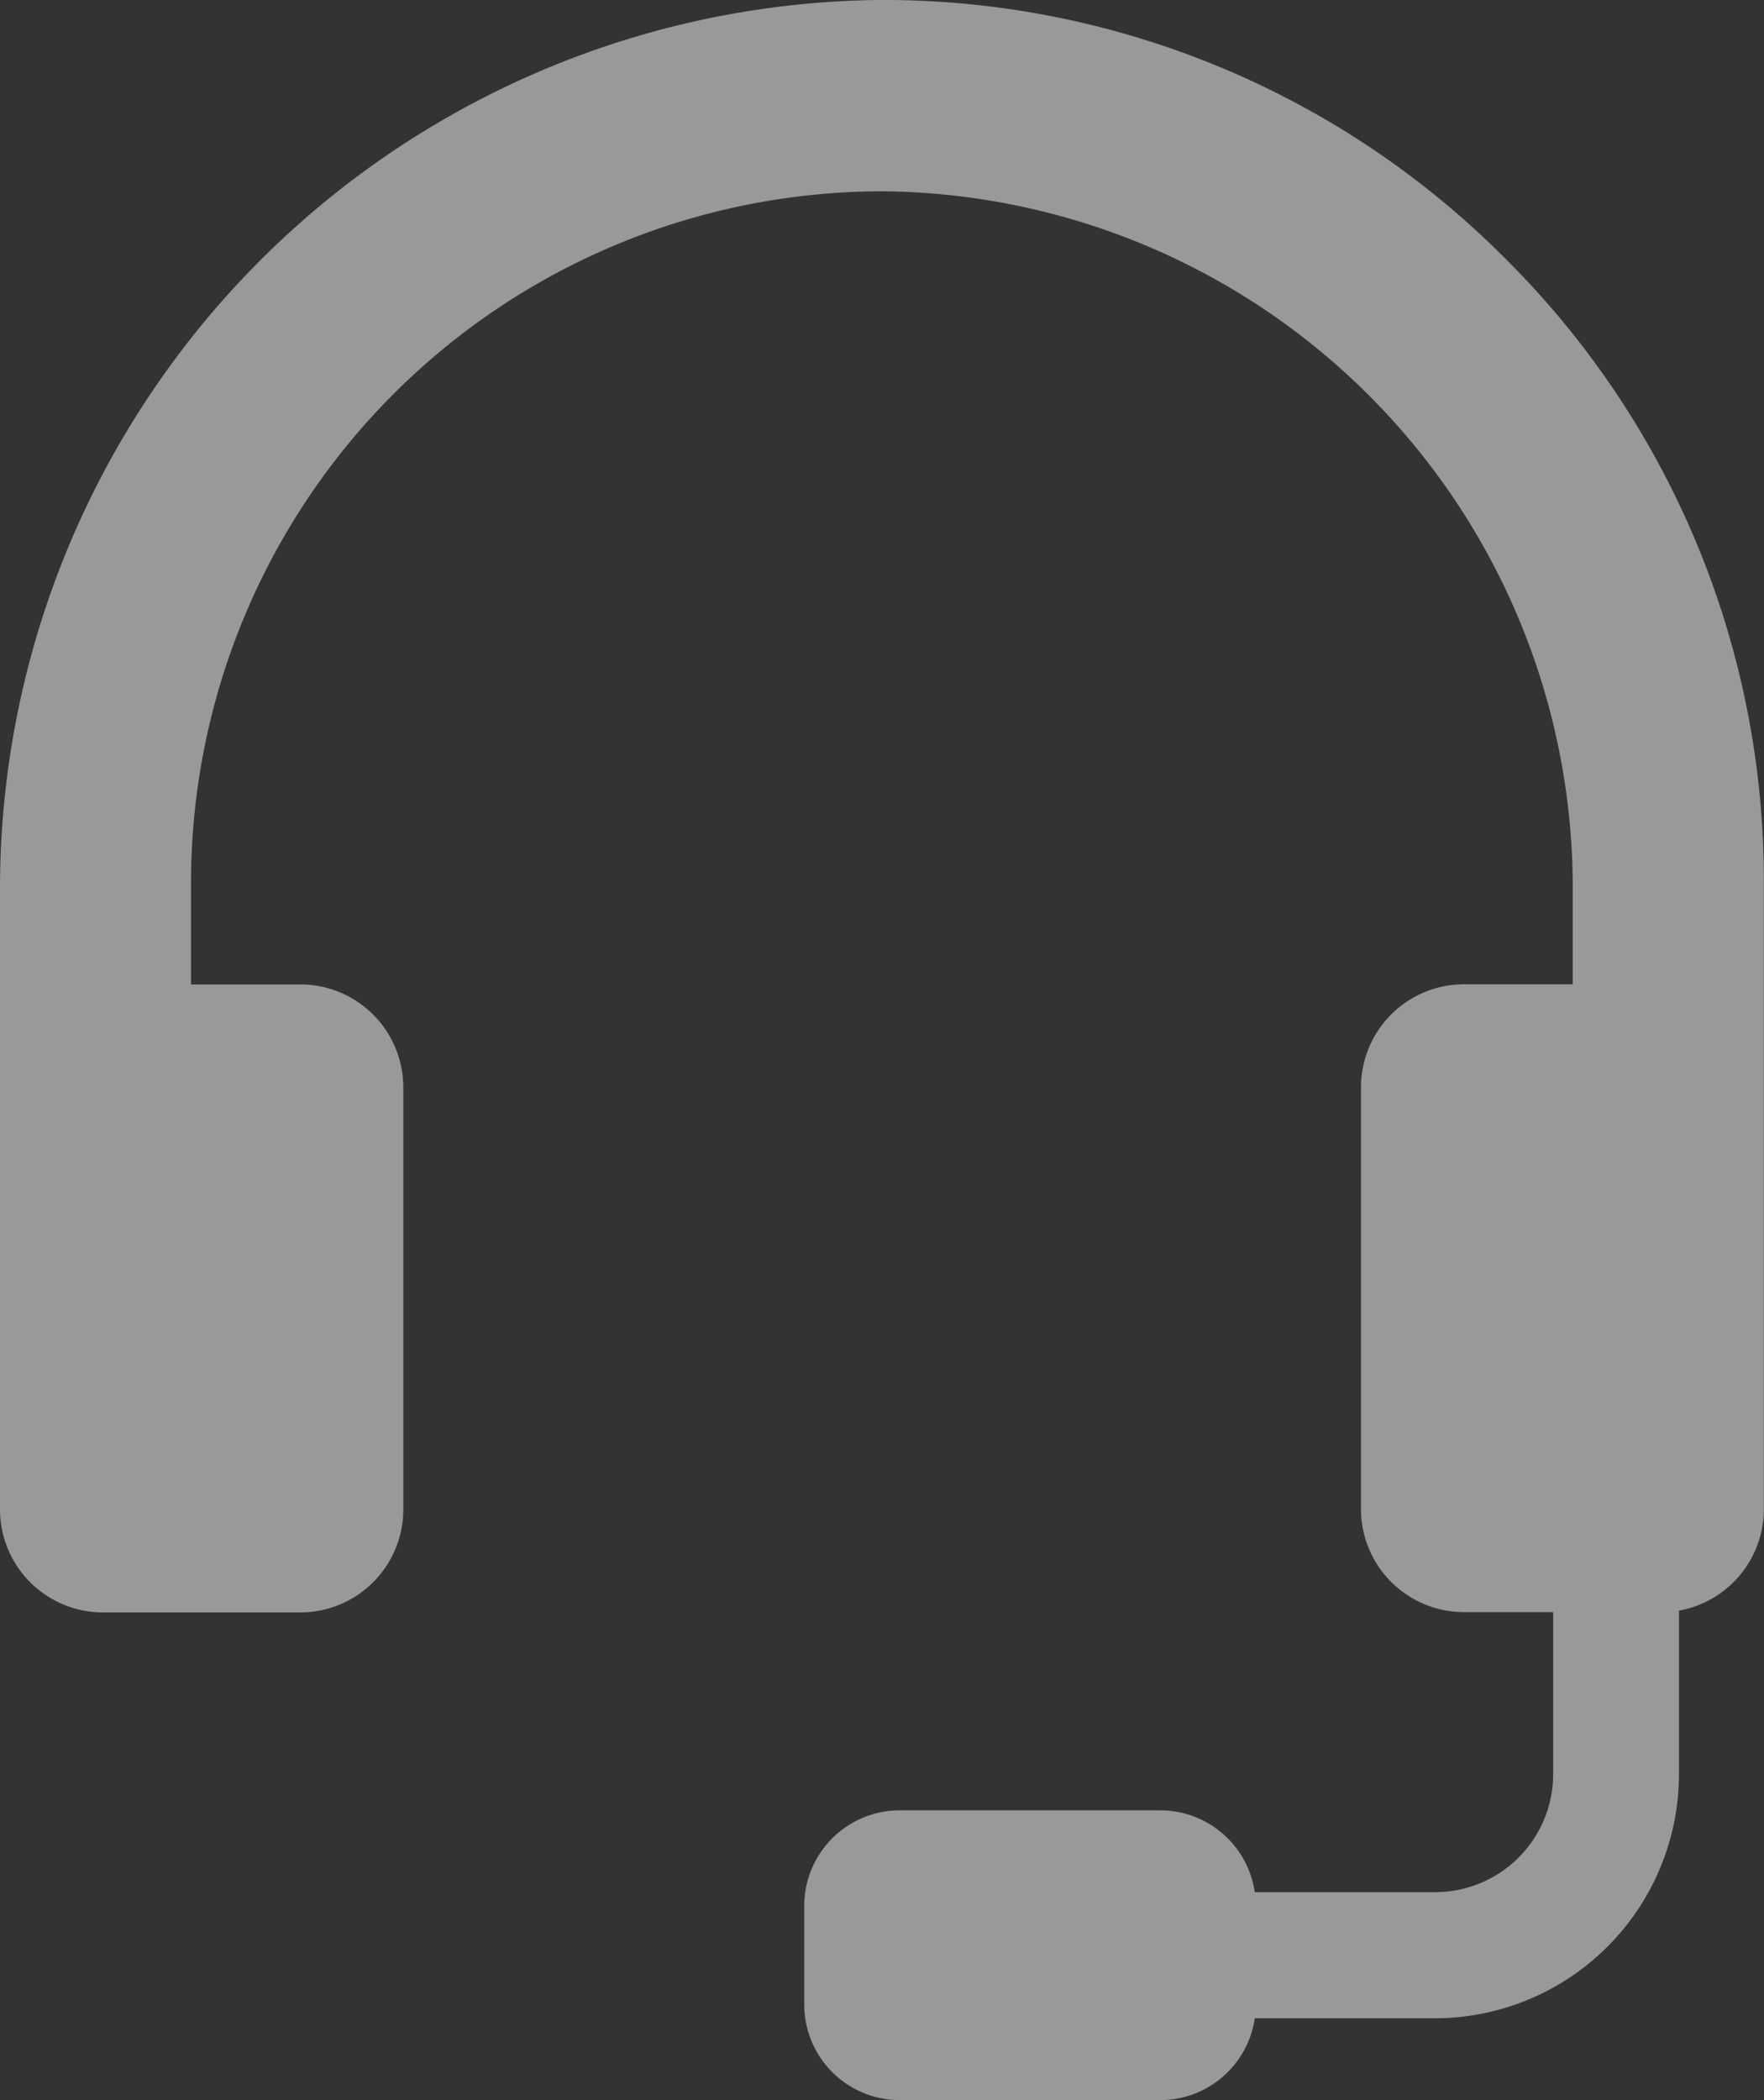
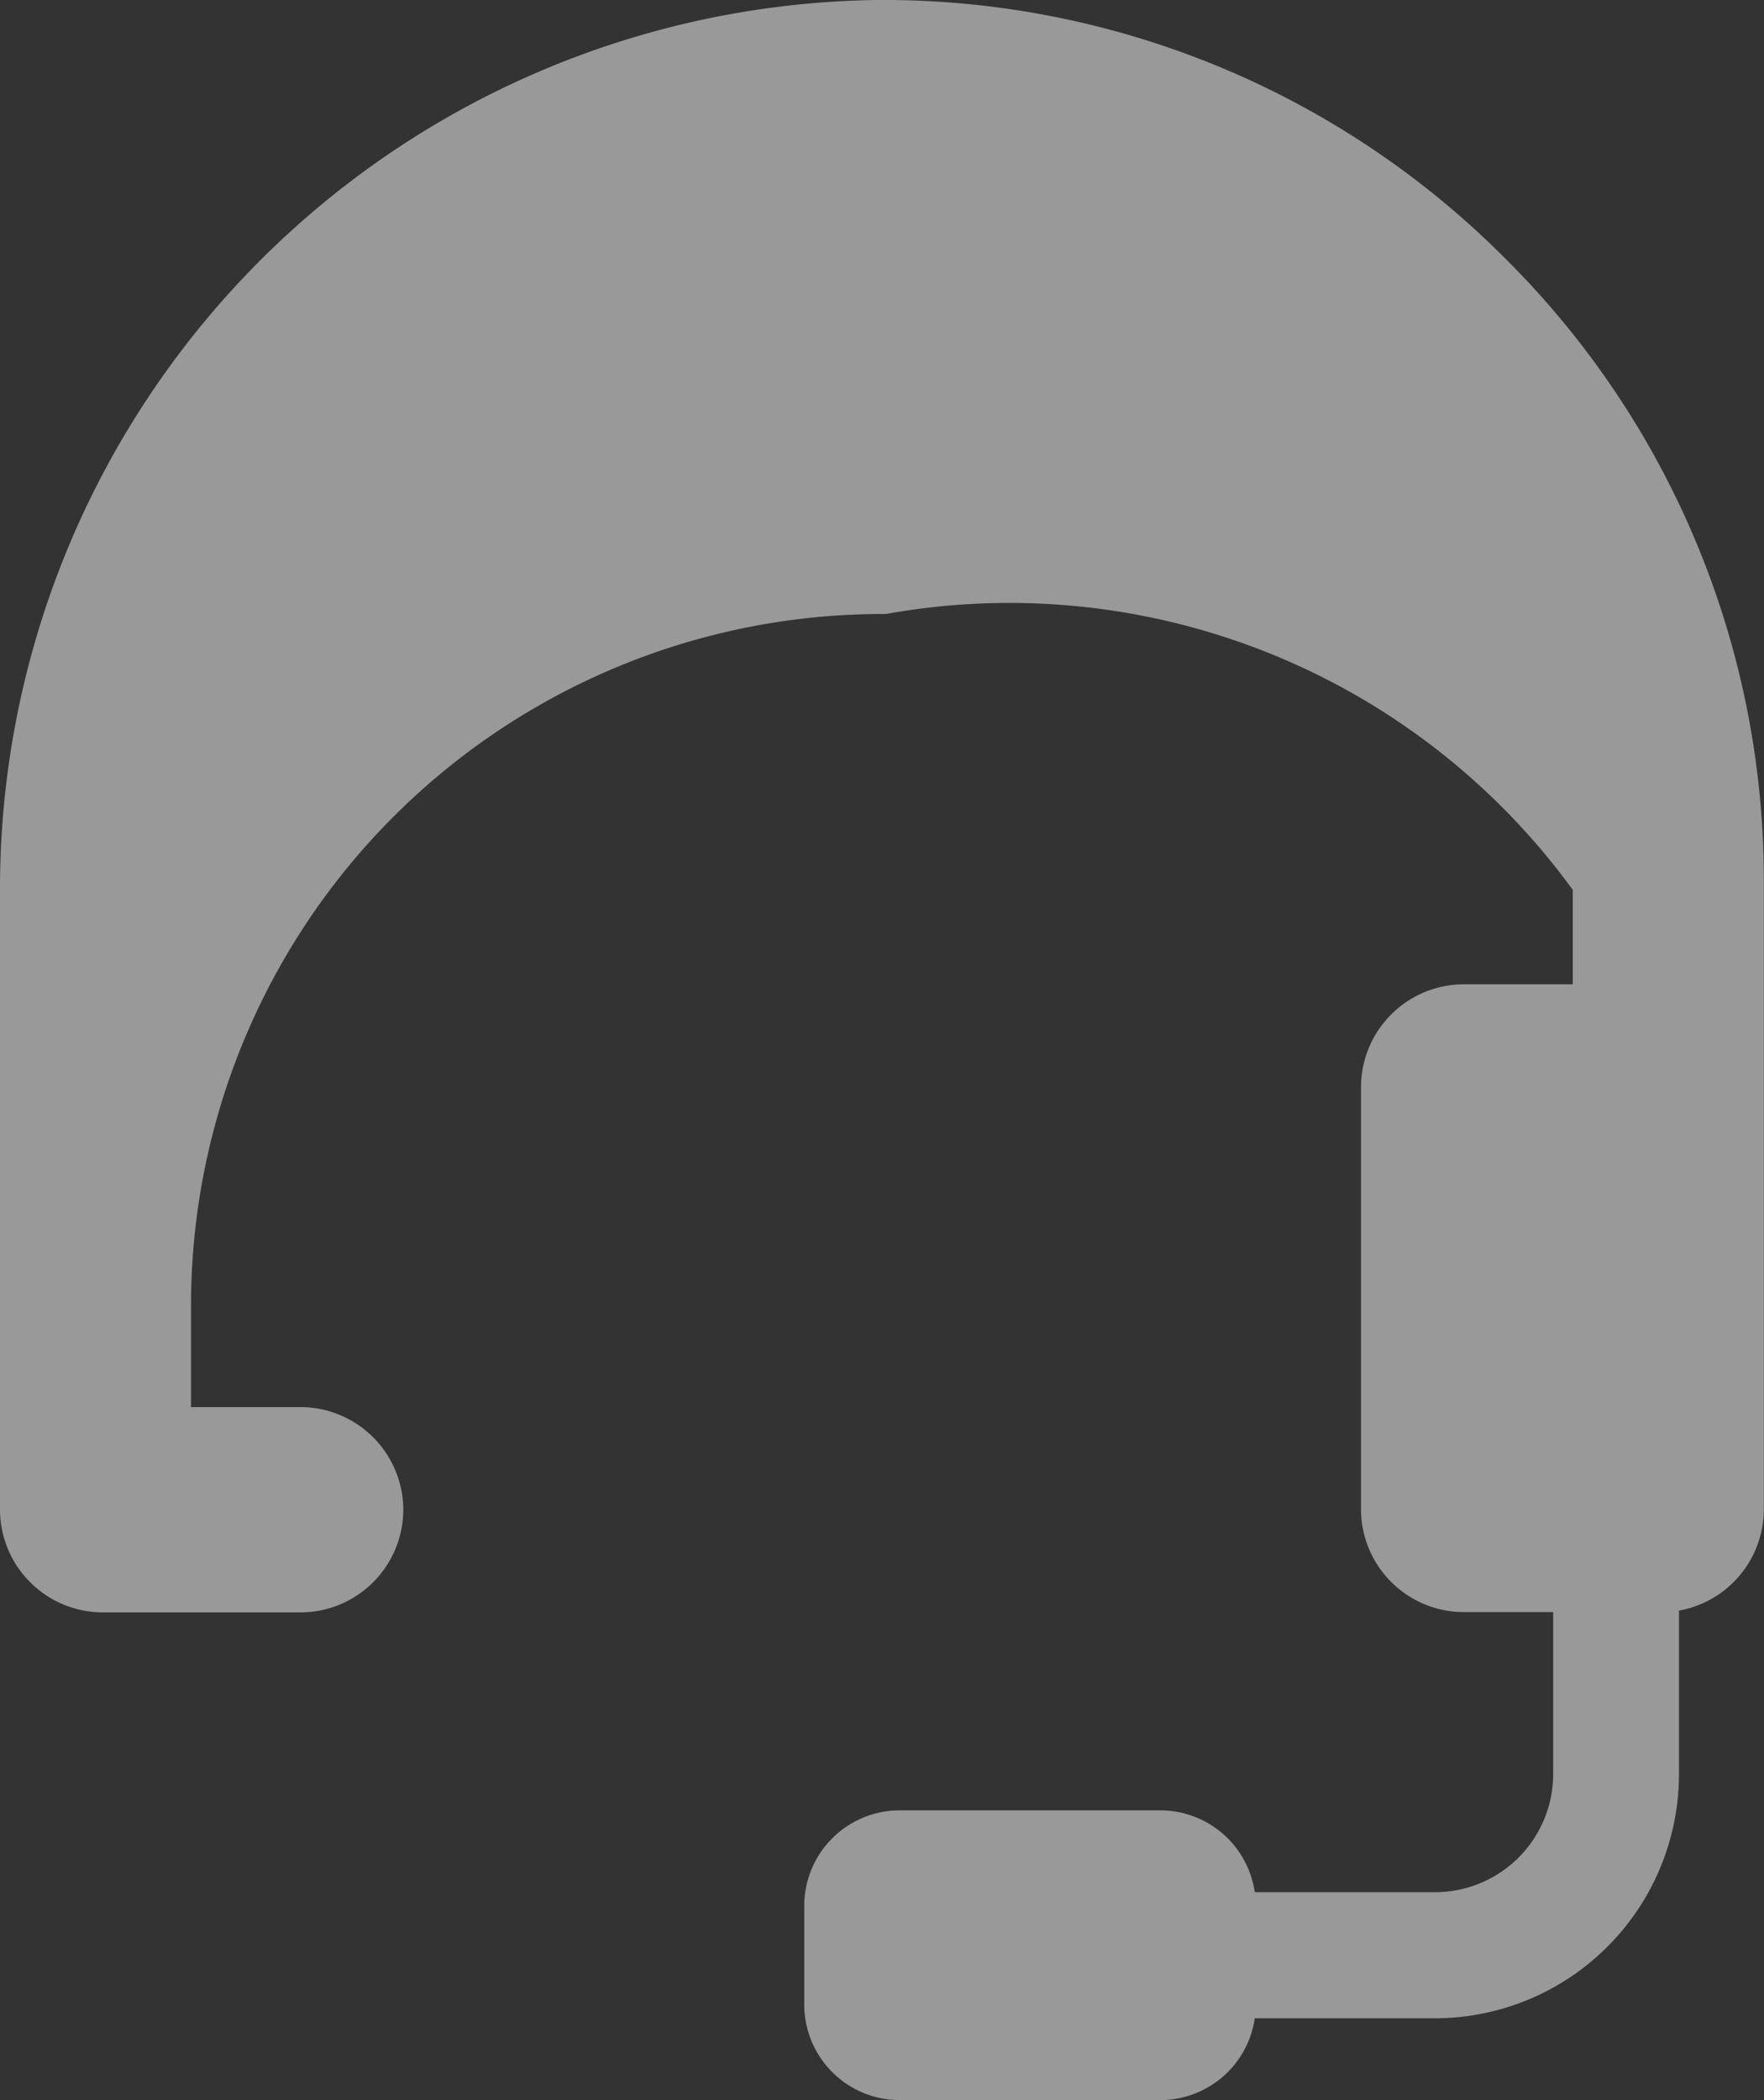
<svg xmlns="http://www.w3.org/2000/svg" width="29.108" height="34.655" viewBox="0 0 29.108 34.655">
  <rect x="0" y="0" width="29.108" height="34.655" fill="#333333" stroke="none" />
-   <path id="패스_226" data-name="패스 226" d="M99.559,126.238A14.469,14.469,0,0,0,89.217,122a14.667,14.667,0,0,0-14.469,14.711v10.2a1.7,1.7,0,0,0,1.694,1.694h3.267a1.7,1.7,0,0,0,1.694-1.694v-6.974a1.7,1.7,0,0,0-1.694-1.694H77.9v-1.686a11.413,11.413,0,0,1,11.466-11.4A11.491,11.491,0,0,1,100.7,136.683v1.558H98.9a1.7,1.7,0,0,0-1.694,1.694v6.974A1.7,1.7,0,0,0,98.9,148.6h1.477v2.675a1.949,1.949,0,0,1-1.947,1.946H95.453a1.577,1.577,0,0,0-1.559-1.35h-4.3a1.576,1.576,0,0,0-1.575,1.575v1.631a1.577,1.577,0,0,0,1.575,1.575h4.3a1.577,1.577,0,0,0,1.559-1.35h2.973a4.032,4.032,0,0,0,4.027-4.027v-2.7a1.7,1.7,0,0,0,1.4-1.669V136.554A14.452,14.452,0,0,0,99.559,126.238Z" transform="translate(-74.748 -122)" fill="#fff" opacity="0.5" />
+   <path id="패스_226" data-name="패스 226" d="M99.559,126.238A14.469,14.469,0,0,0,89.217,122a14.667,14.667,0,0,0-14.469,14.711v10.2a1.7,1.7,0,0,0,1.694,1.694h3.267a1.7,1.7,0,0,0,1.694-1.694a1.7,1.7,0,0,0-1.694-1.694H77.9v-1.686a11.413,11.413,0,0,1,11.466-11.4A11.491,11.491,0,0,1,100.7,136.683v1.558H98.9a1.7,1.7,0,0,0-1.694,1.694v6.974A1.7,1.7,0,0,0,98.9,148.6h1.477v2.675a1.949,1.949,0,0,1-1.947,1.946H95.453a1.577,1.577,0,0,0-1.559-1.35h-4.3a1.576,1.576,0,0,0-1.575,1.575v1.631a1.577,1.577,0,0,0,1.575,1.575h4.3a1.577,1.577,0,0,0,1.559-1.35h2.973a4.032,4.032,0,0,0,4.027-4.027v-2.7a1.7,1.7,0,0,0,1.4-1.669V136.554A14.452,14.452,0,0,0,99.559,126.238Z" transform="translate(-74.748 -122)" fill="#fff" opacity="0.5" />
</svg>